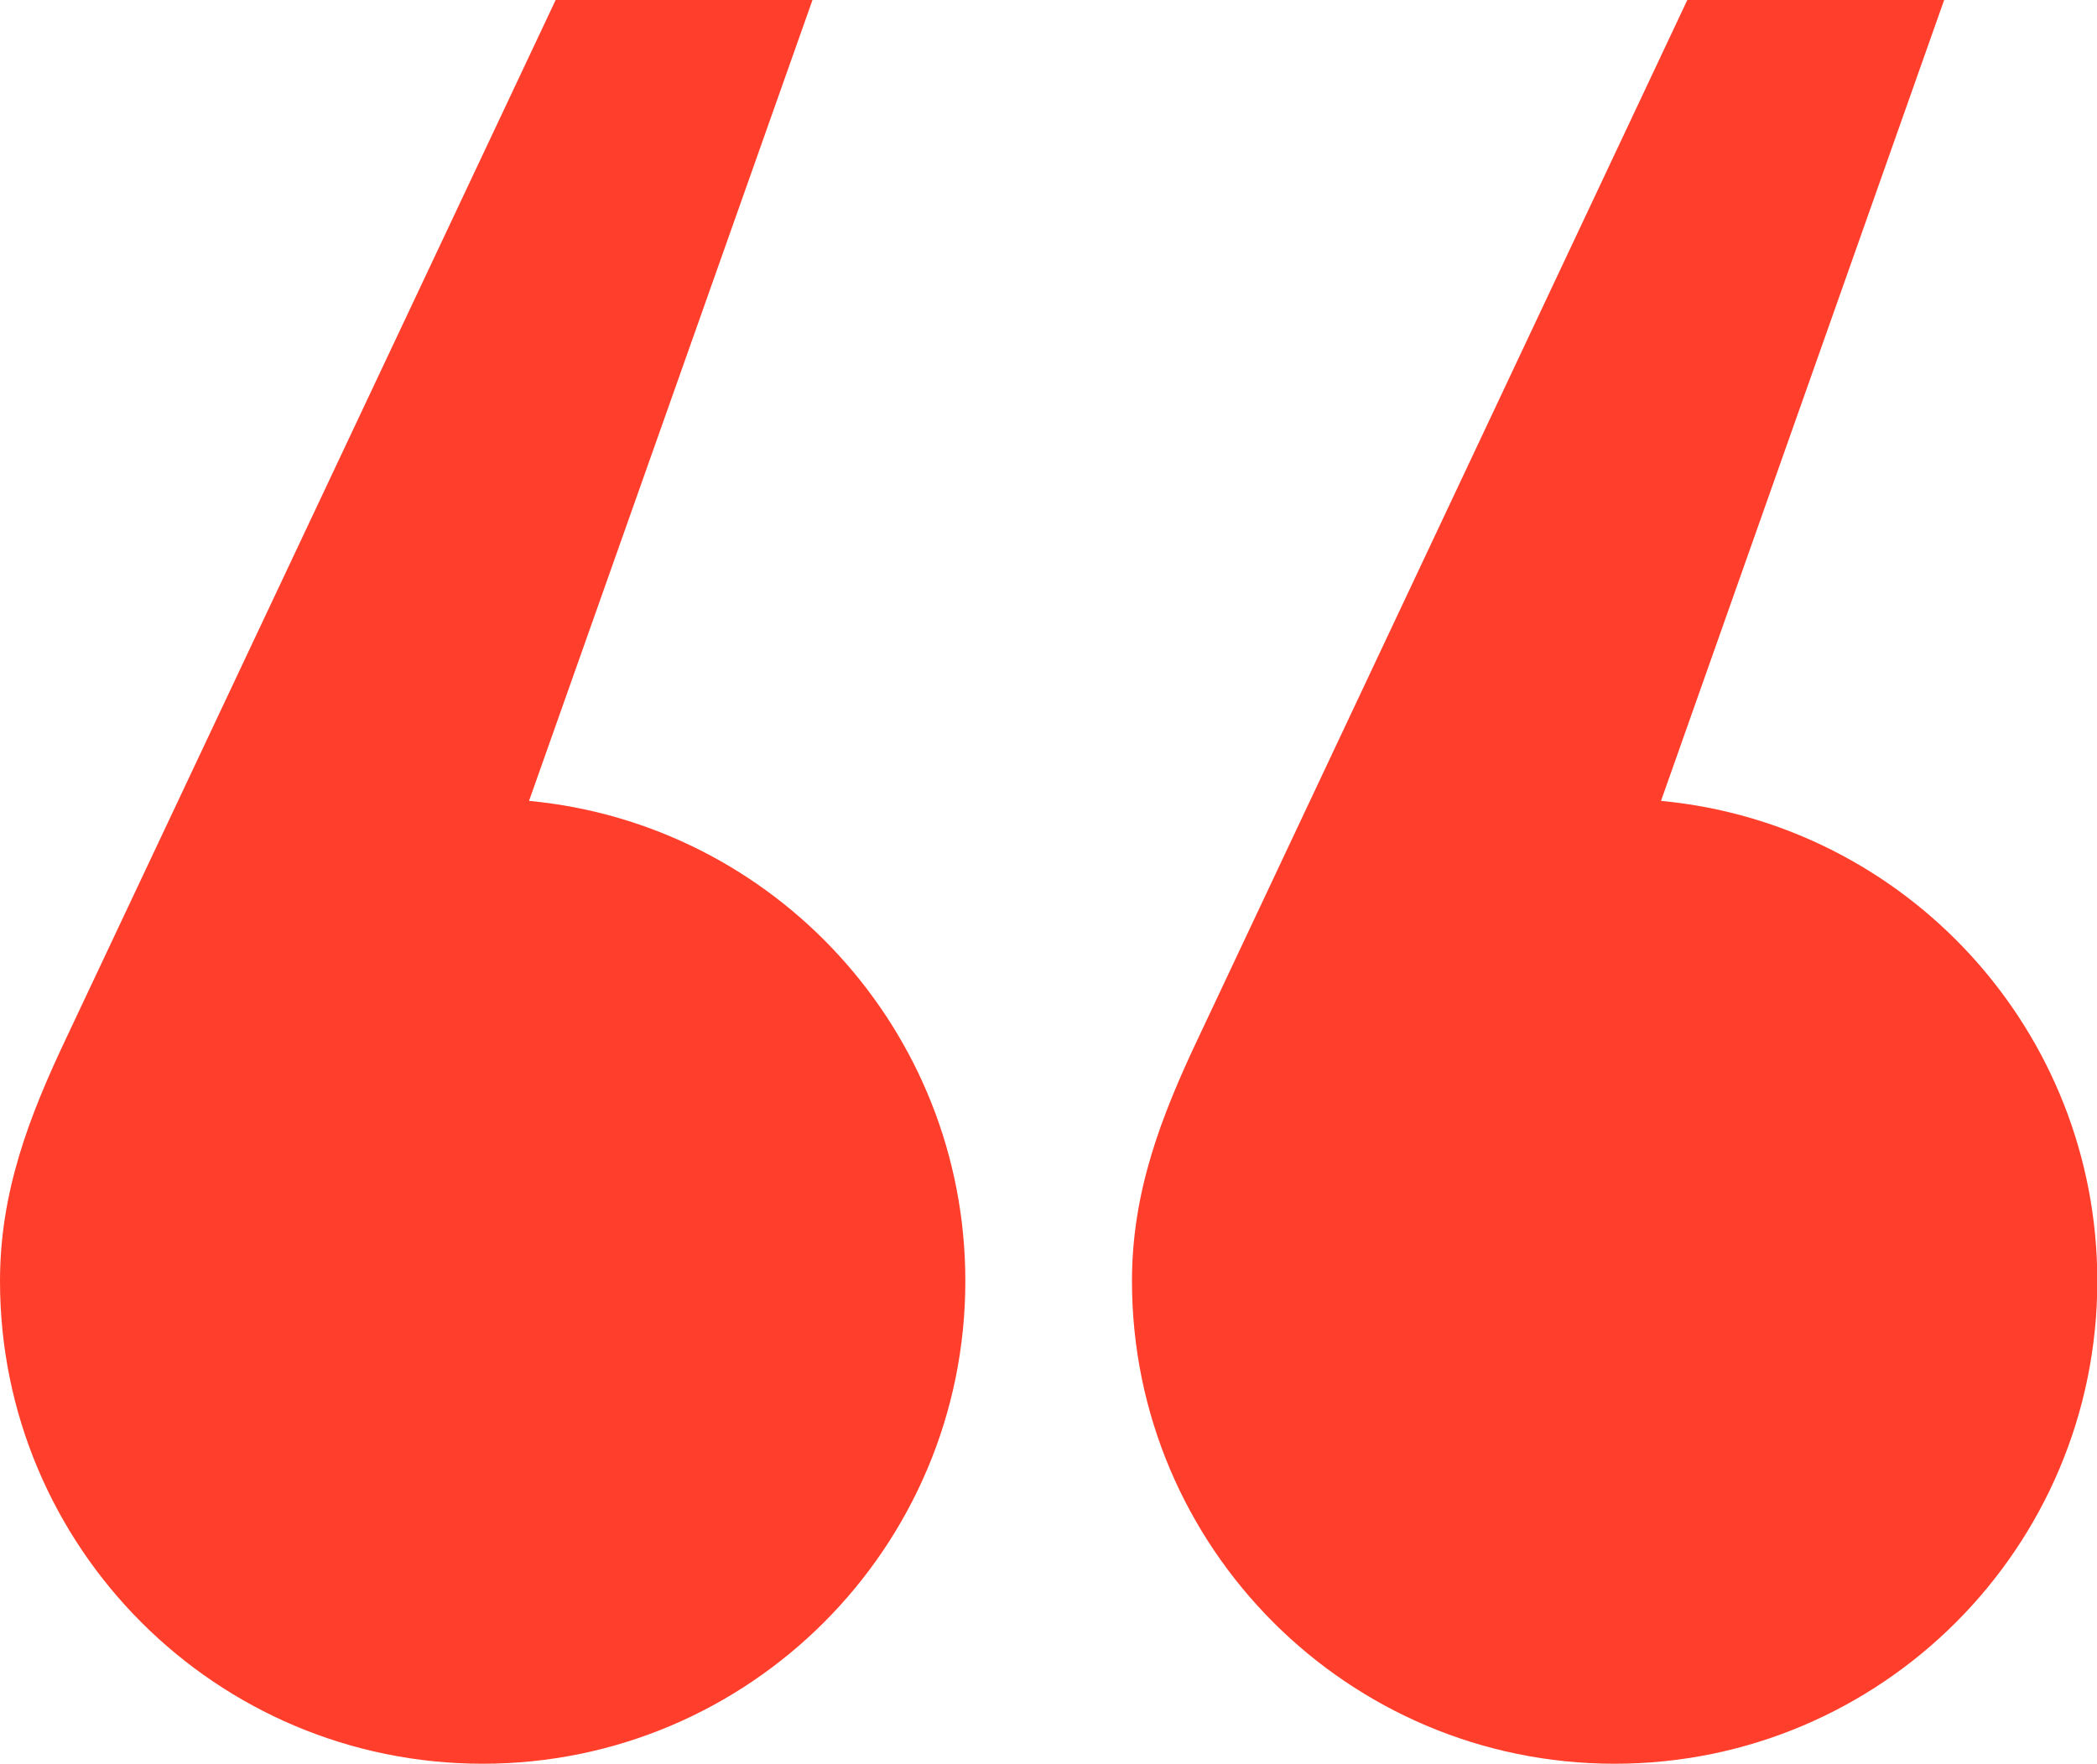
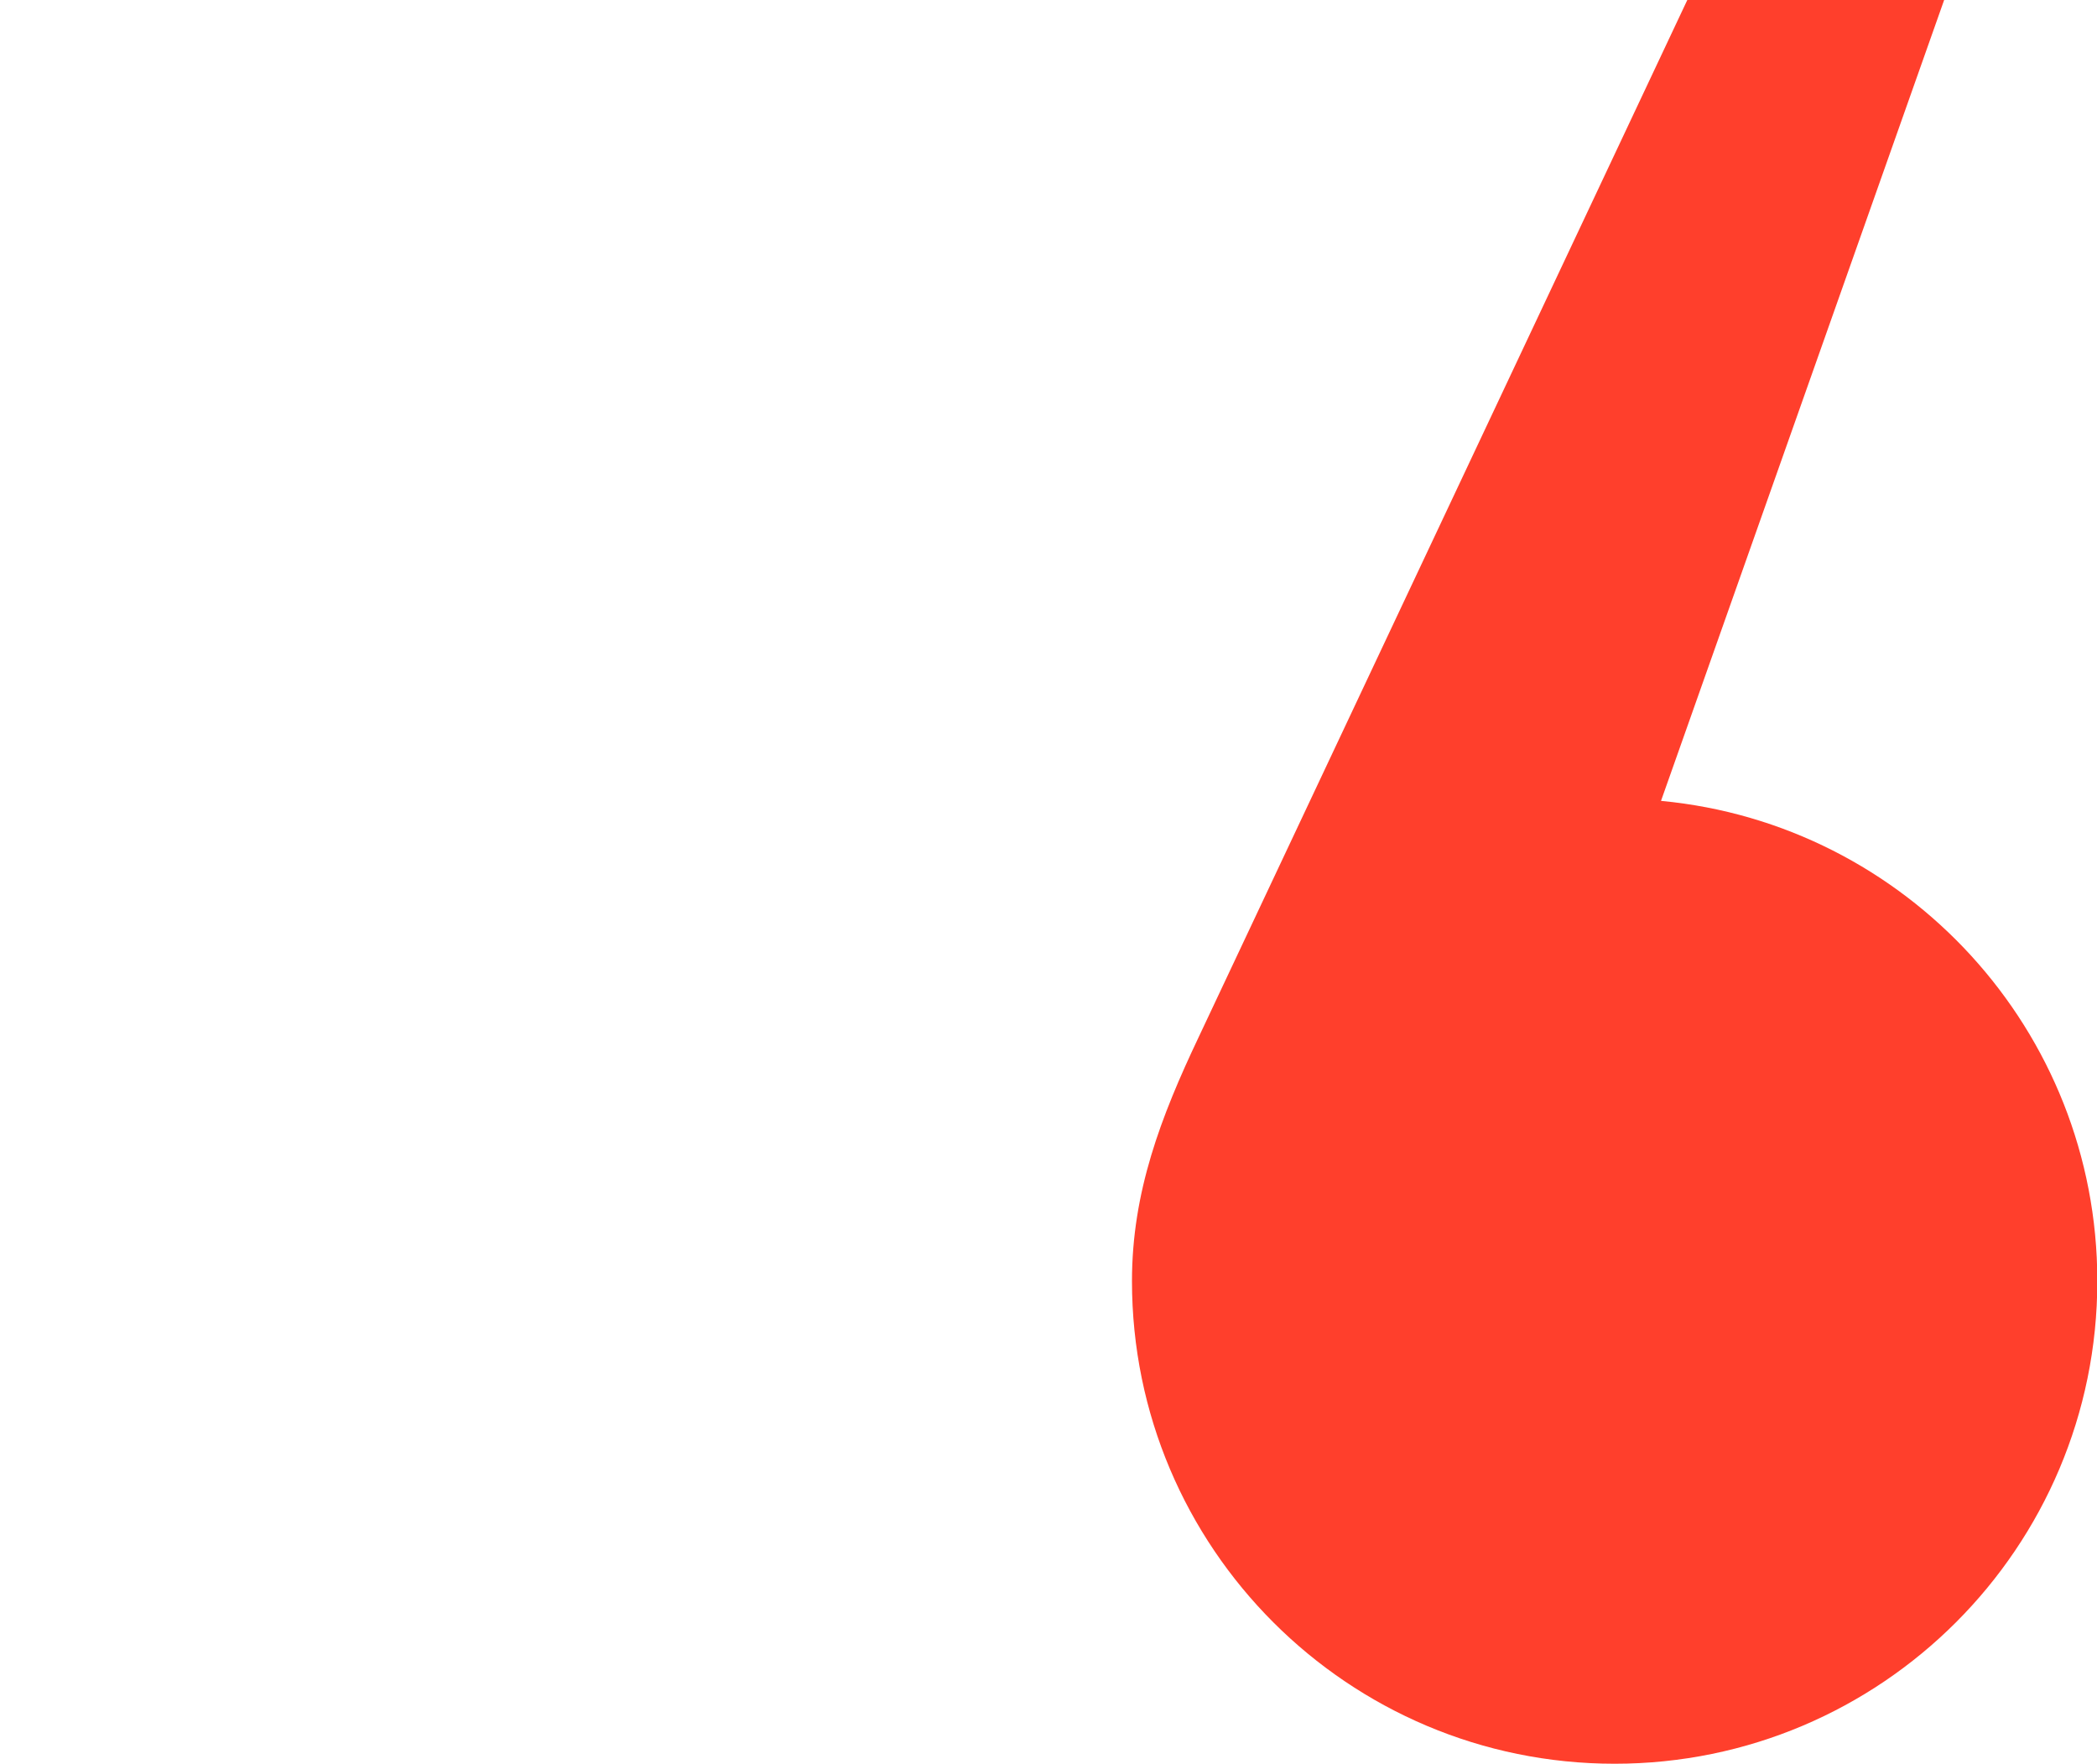
<svg xmlns="http://www.w3.org/2000/svg" id="Capa_1" data-name="Capa 1" viewBox="0 0 66.95 56.31">
  <defs>
    <style>      .cls-1 {        fill: #ff3f2c;      }    </style>
  </defs>
-   <path class="cls-1" d="M16.89,25.57L25.94,0h-8.2L2.13,33.11c-1.21,2.55-2.13,4.95-2.13,7.79,0,8.51,6.9,15.41,15.41,15.41s15.41-6.9,15.41-15.41c0-8.01-6.11-14.59-13.92-15.33Z" />
  <path class="cls-1" d="M53.03,25.57L62.07,0h-8.2l-15.6,33.11c-1.21,2.55-2.13,4.95-2.13,7.79,0,8.51,6.9,15.41,15.41,15.41s15.41-6.9,15.41-15.41c0-8.01-6.11-14.59-13.92-15.33Z" />
</svg>